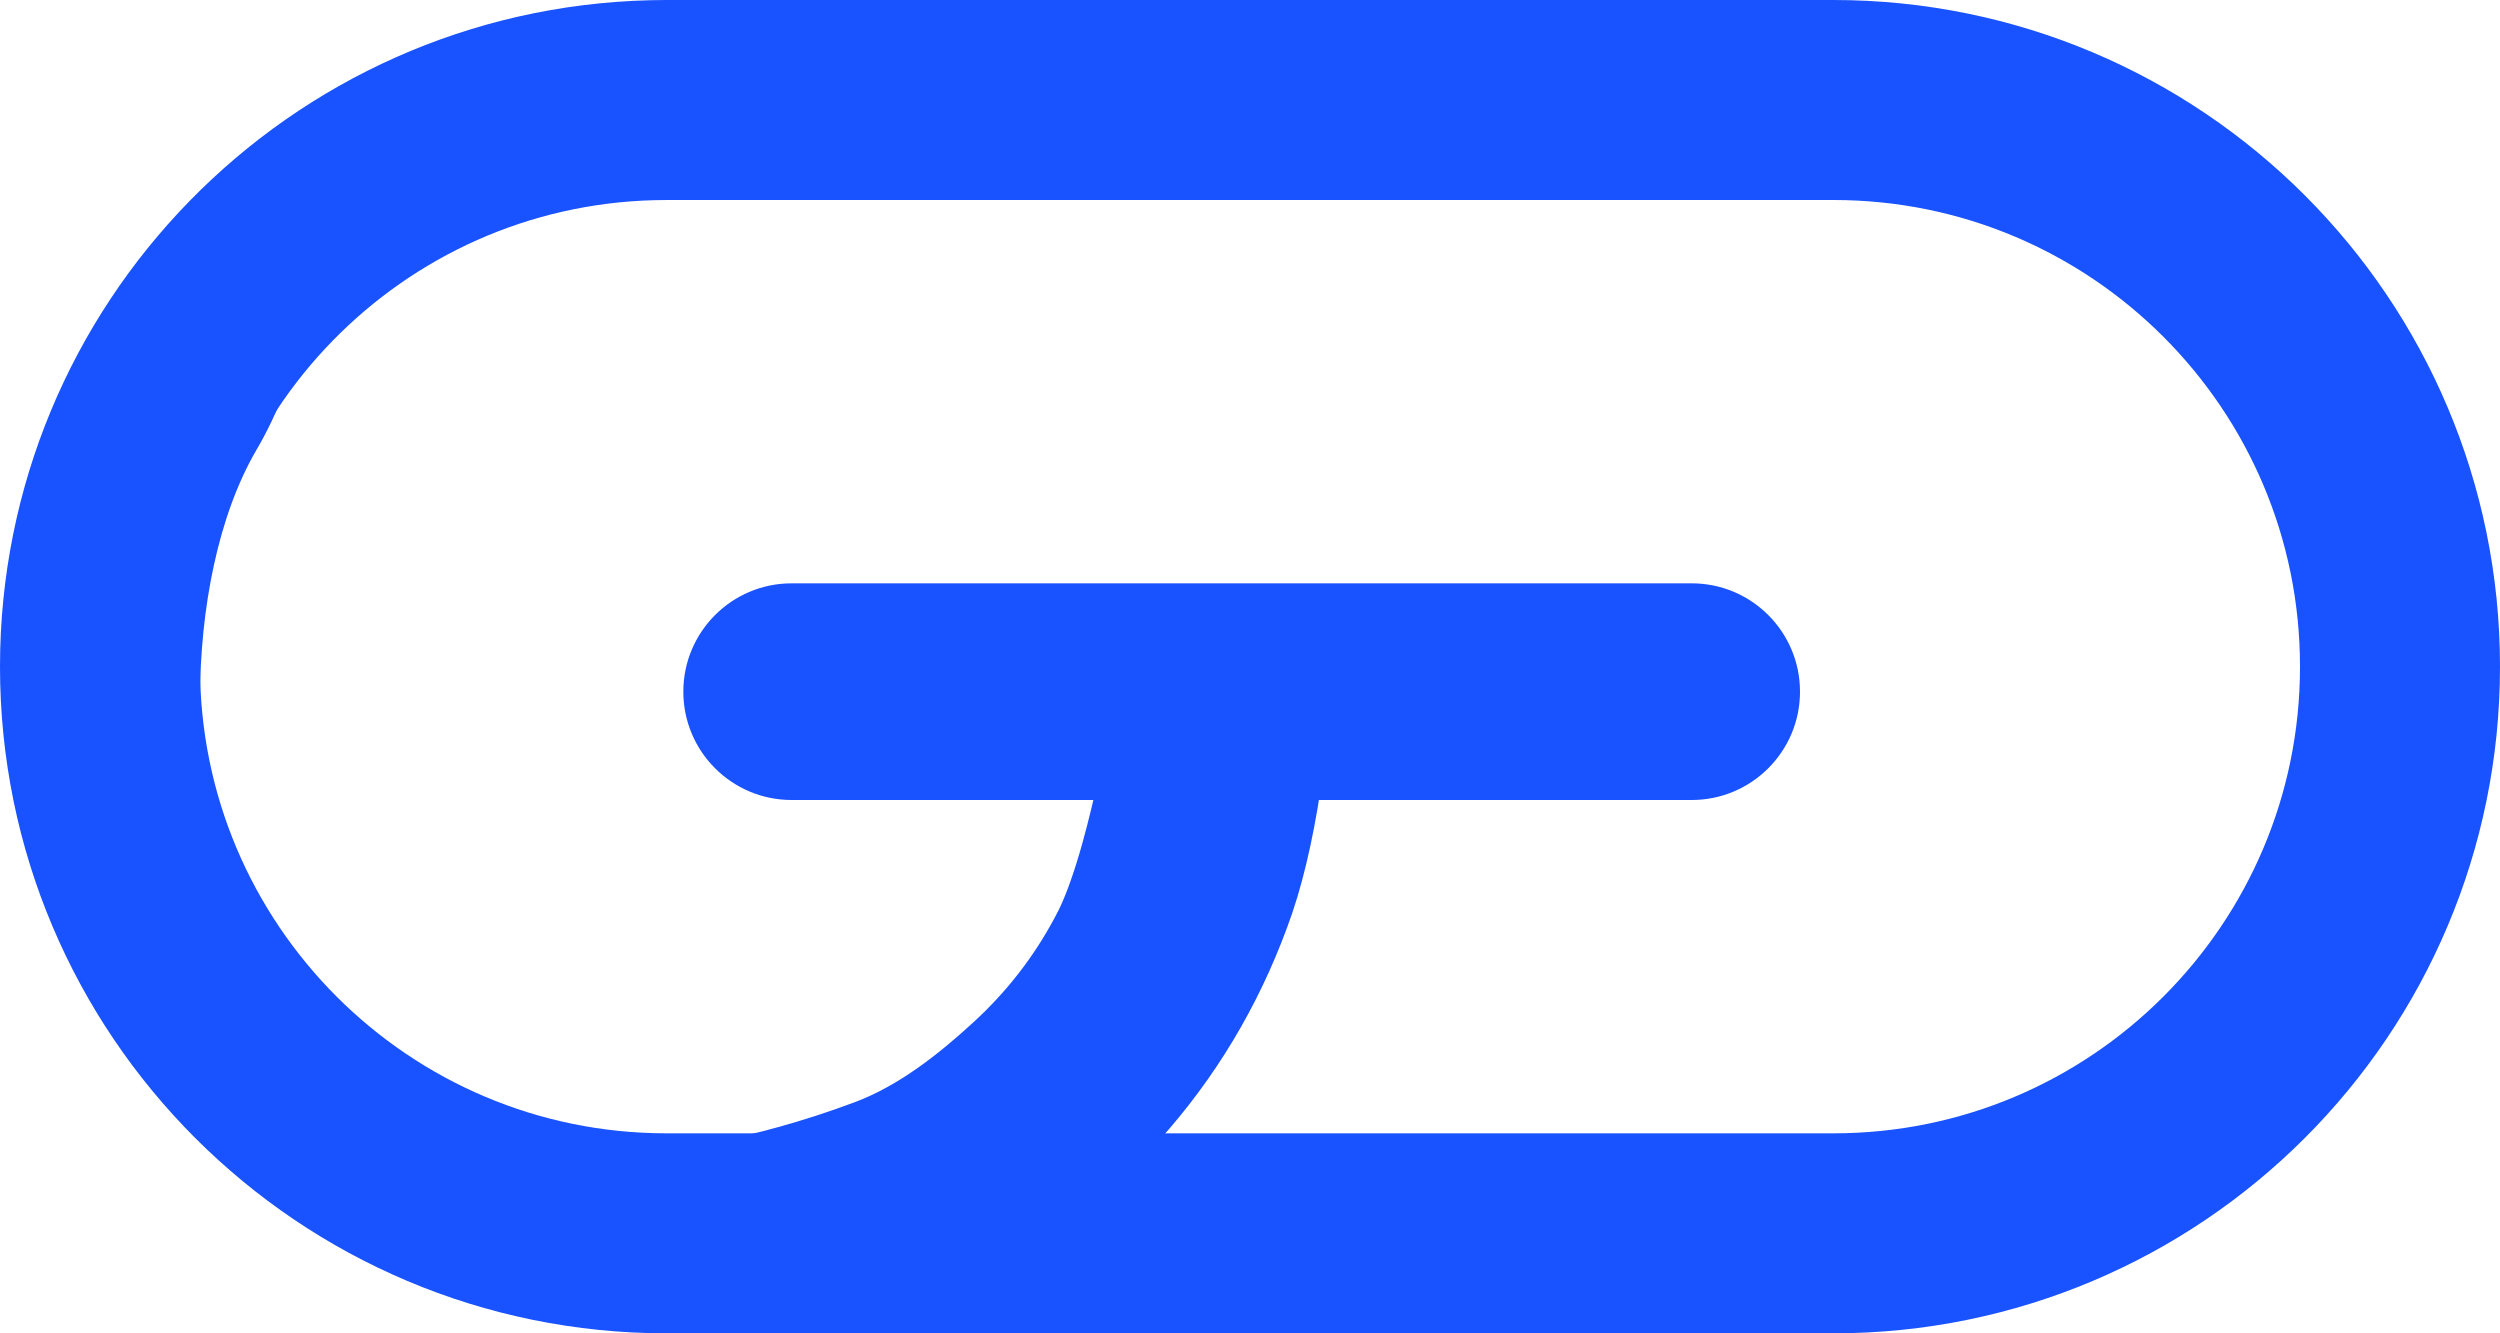
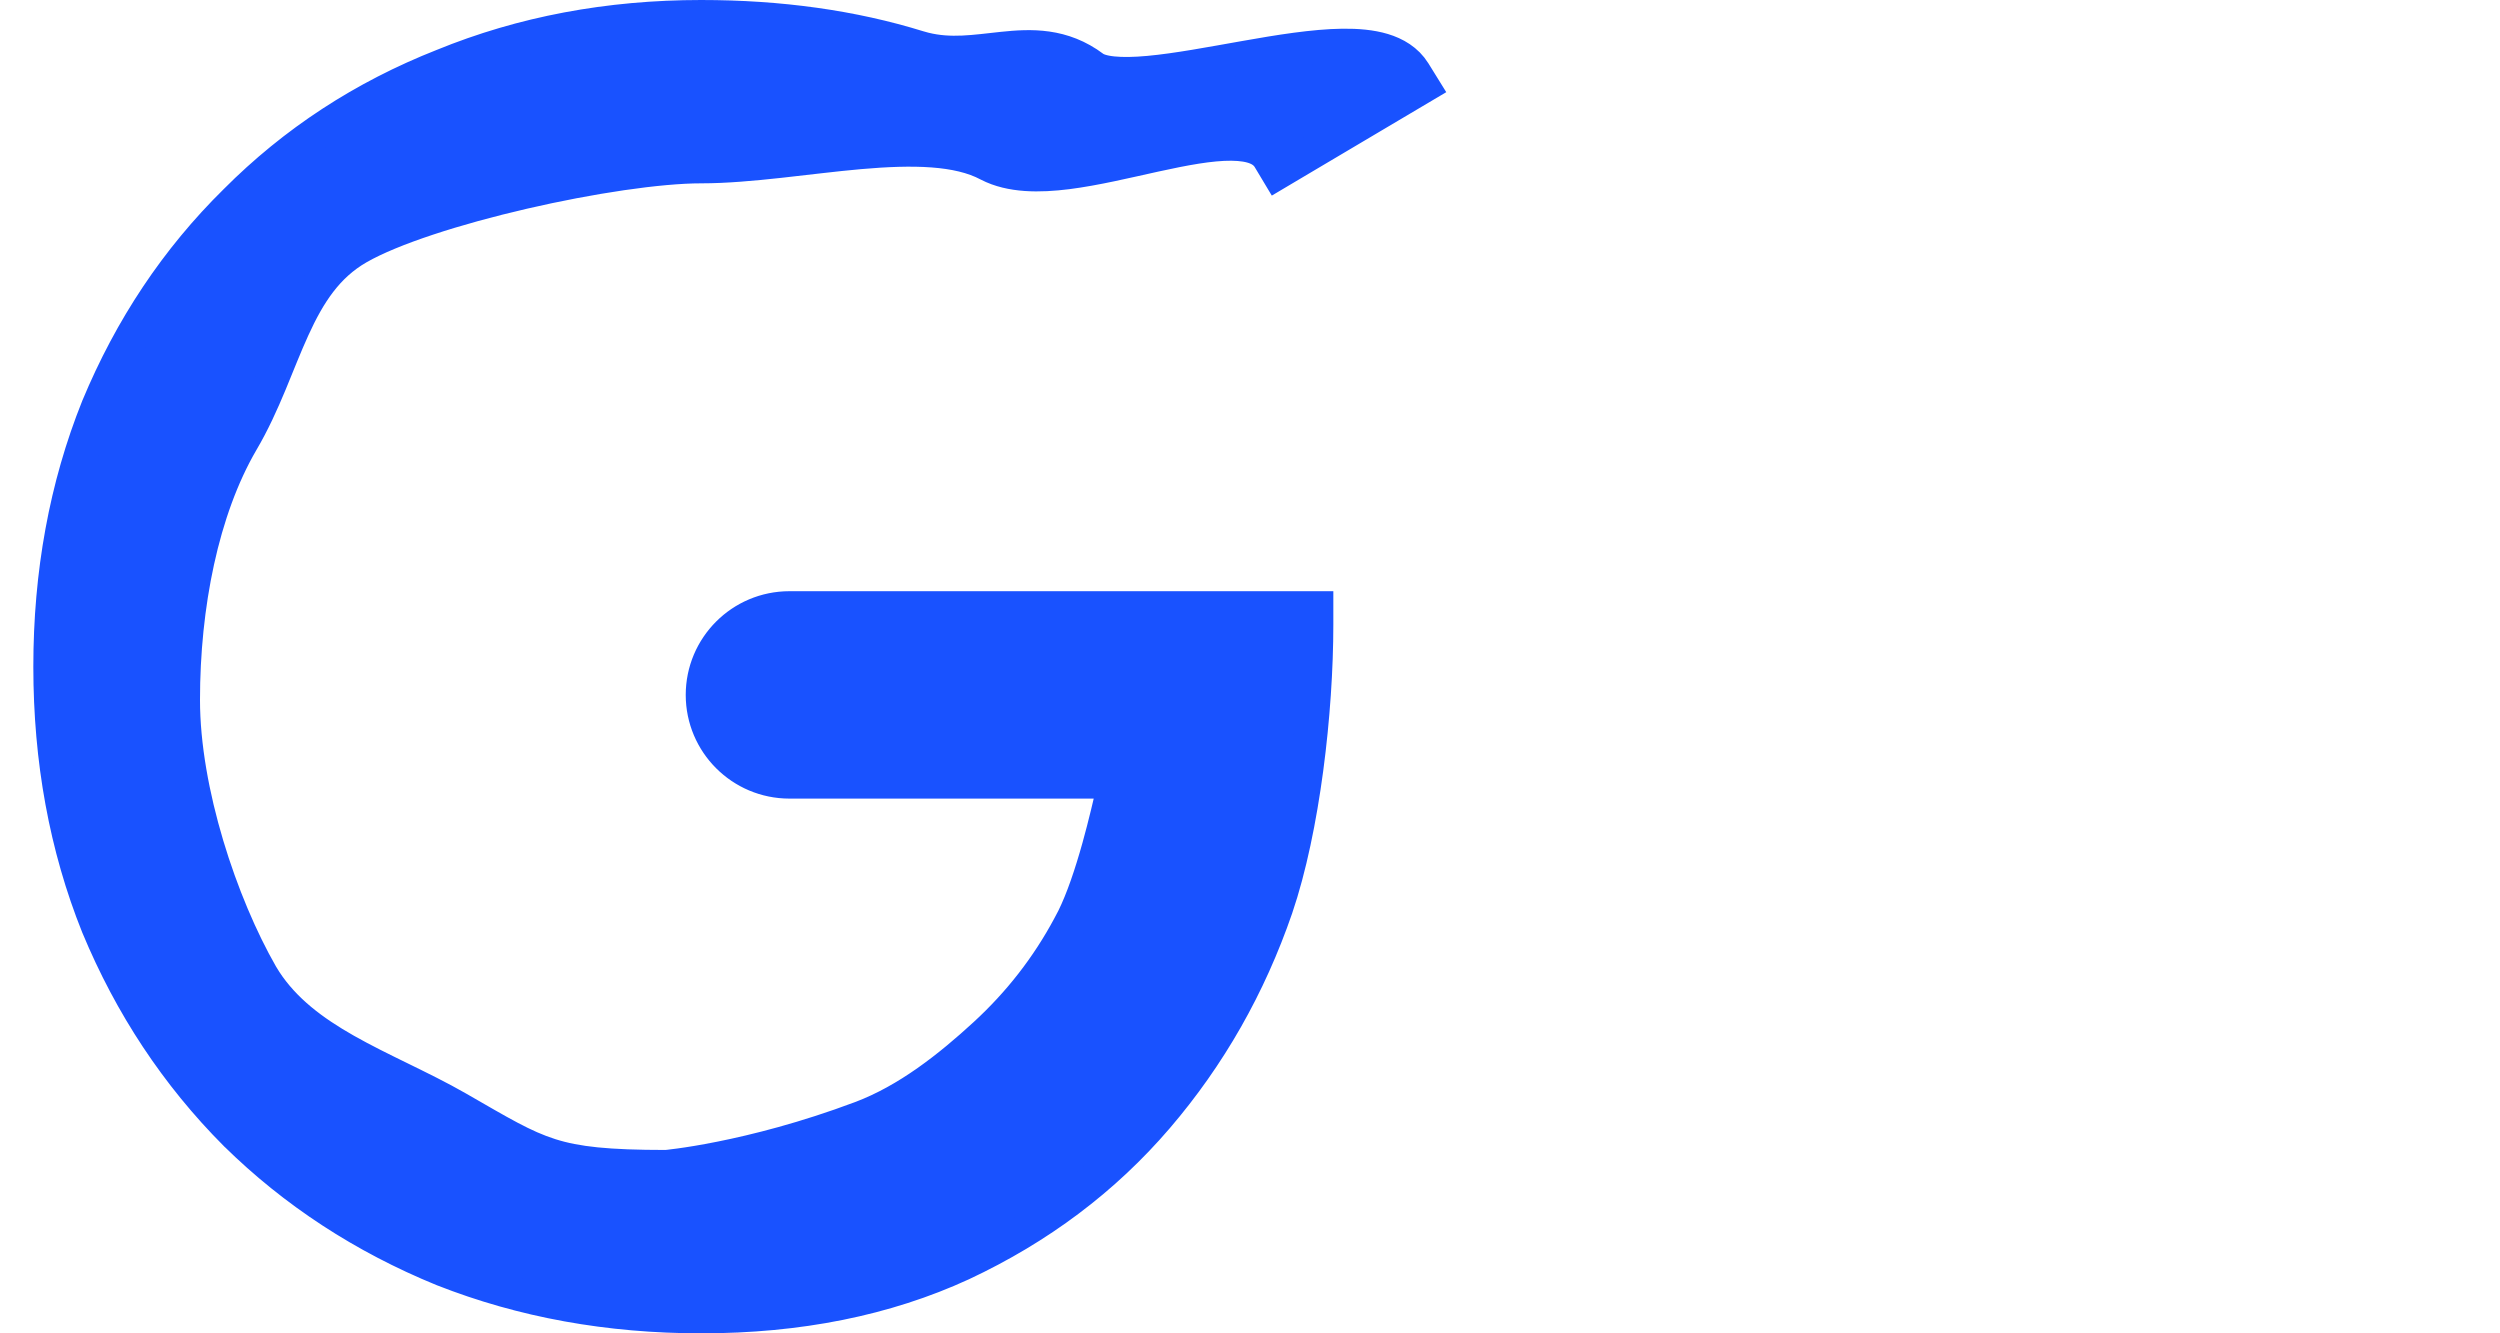
<svg xmlns="http://www.w3.org/2000/svg" version="1.1" width="75" height="40">
  <svg width="75" height="40" viewBox="0 0 75 40" fill="none">
    <path d="M21.036 0.5C23.401 0.5 25.578 0.804 27.562 1.419L27.724 1.464C28.522 1.665 29.249 1.54 30.073 1.453C30.928 1.363 31.878 1.323 32.808 2.022C32.901 2.091 33.078 2.159 33.379 2.19C33.673 2.221 34.037 2.214 34.462 2.175C35.314 2.097 36.322 1.904 37.356 1.722C38.371 1.542 39.416 1.372 40.28 1.361C40.713 1.356 41.131 1.39 41.493 1.499C41.858 1.609 42.206 1.809 42.425 2.161L42.694 2.595L42.255 2.855L38.755 4.93L38.327 5.184L38.071 4.757C37.912 4.491 37.586 4.329 36.947 4.322C36.314 4.316 35.525 4.466 34.648 4.658C33.794 4.846 32.86 5.072 32.017 5.179C31.187 5.283 30.326 5.292 29.654 4.944L29.648 4.941C28.741 4.457 27.386 4.435 25.786 4.576C24.257 4.711 22.492 5 21.036 5C19.77 5 17.715 5.307 15.693 5.775C13.664 6.245 11.753 6.857 10.749 7.434C9.812 7.972 9.27 8.812 8.796 9.852C8.555 10.379 8.347 10.921 8.103 11.508C7.863 12.083 7.596 12.679 7.257 13.254C6.066 15.297 5.5 18.168 5.5 21C5.5 23.741 6.629 27.121 7.847 29.246L7.959 29.427C8.538 30.312 9.382 30.946 10.37 31.506C10.898 31.805 11.453 32.077 12.024 32.356C12.59 32.634 13.172 32.918 13.725 33.235C15.011 33.974 15.7 34.395 16.509 34.651C17.303 34.903 18.235 34.998 19.982 34.999C20 34.997 20.028 34.995 20.064 34.991C20.137 34.983 20.247 34.97 20.39 34.95C20.677 34.911 21.098 34.845 21.624 34.739C22.677 34.528 24.15 34.16 25.824 33.532C27.232 33.004 28.485 32.007 29.546 31.032C30.578 30.084 31.419 29.003 32.071 27.786L32.076 27.776L32.197 27.547C32.476 26.983 32.73 26.227 32.955 25.422C33.143 24.749 33.303 24.062 33.44 23.458H23.684C22.242 23.458 21.073 22.29 21.072 20.848C21.072 19.406 22.241 18.236 23.684 18.236H39.5V18.736C39.5 21.337 39.104 24.841 38.294 27.232L38.293 27.234C37.486 29.579 36.294 31.676 34.715 33.52C33.129 35.371 31.176 36.838 28.863 37.922L28.859 37.924C26.567 38.979 23.956 39.5 21.036 39.5C18.262 39.5 15.679 39.032 13.292 38.093L13.286 38.091C10.905 37.117 8.83 35.762 7.065 34.025L7.062 34.023C5.298 32.251 3.922 30.172 2.933 27.792L2.93 27.786C1.974 25.399 1.5 22.802 1.5 20C1.5 17.198 1.974 14.601 2.93 12.214L2.933 12.208C3.922 9.829 5.298 7.767 7.062 6.03C8.826 4.258 10.903 2.901 13.286 1.962C15.675 0.985 18.26 0.5 21.036 0.5Z" fill="#1952FF" stroke="#1952FF" />
-     <path d="M20 3H55C64.389 3 72 10.611 72 20C72 29.389 64.389 37 55 37H20C10.611 37 3 29.389 3 20C3 10.758 10.375 3.238 19.561 3.006L20 3Z" stroke="#1952FF" stroke-width="6" />
-     <path d="M20.5 20.75C20.5 18.955 21.955 17.5 23.75 17.5H50.75C52.545 17.5 54 18.955 54 20.75C54 22.545 52.545 24 50.75 24H23.75C21.955 24 20.5 22.545 20.5 20.75Z" fill="#1952FF" />
  </svg>
  <style>@media (prefers-color-scheme: light) { :root { filter: none; } }
@media (prefers-color-scheme: dark) { :root { filter: none; } }
</style>
</svg>